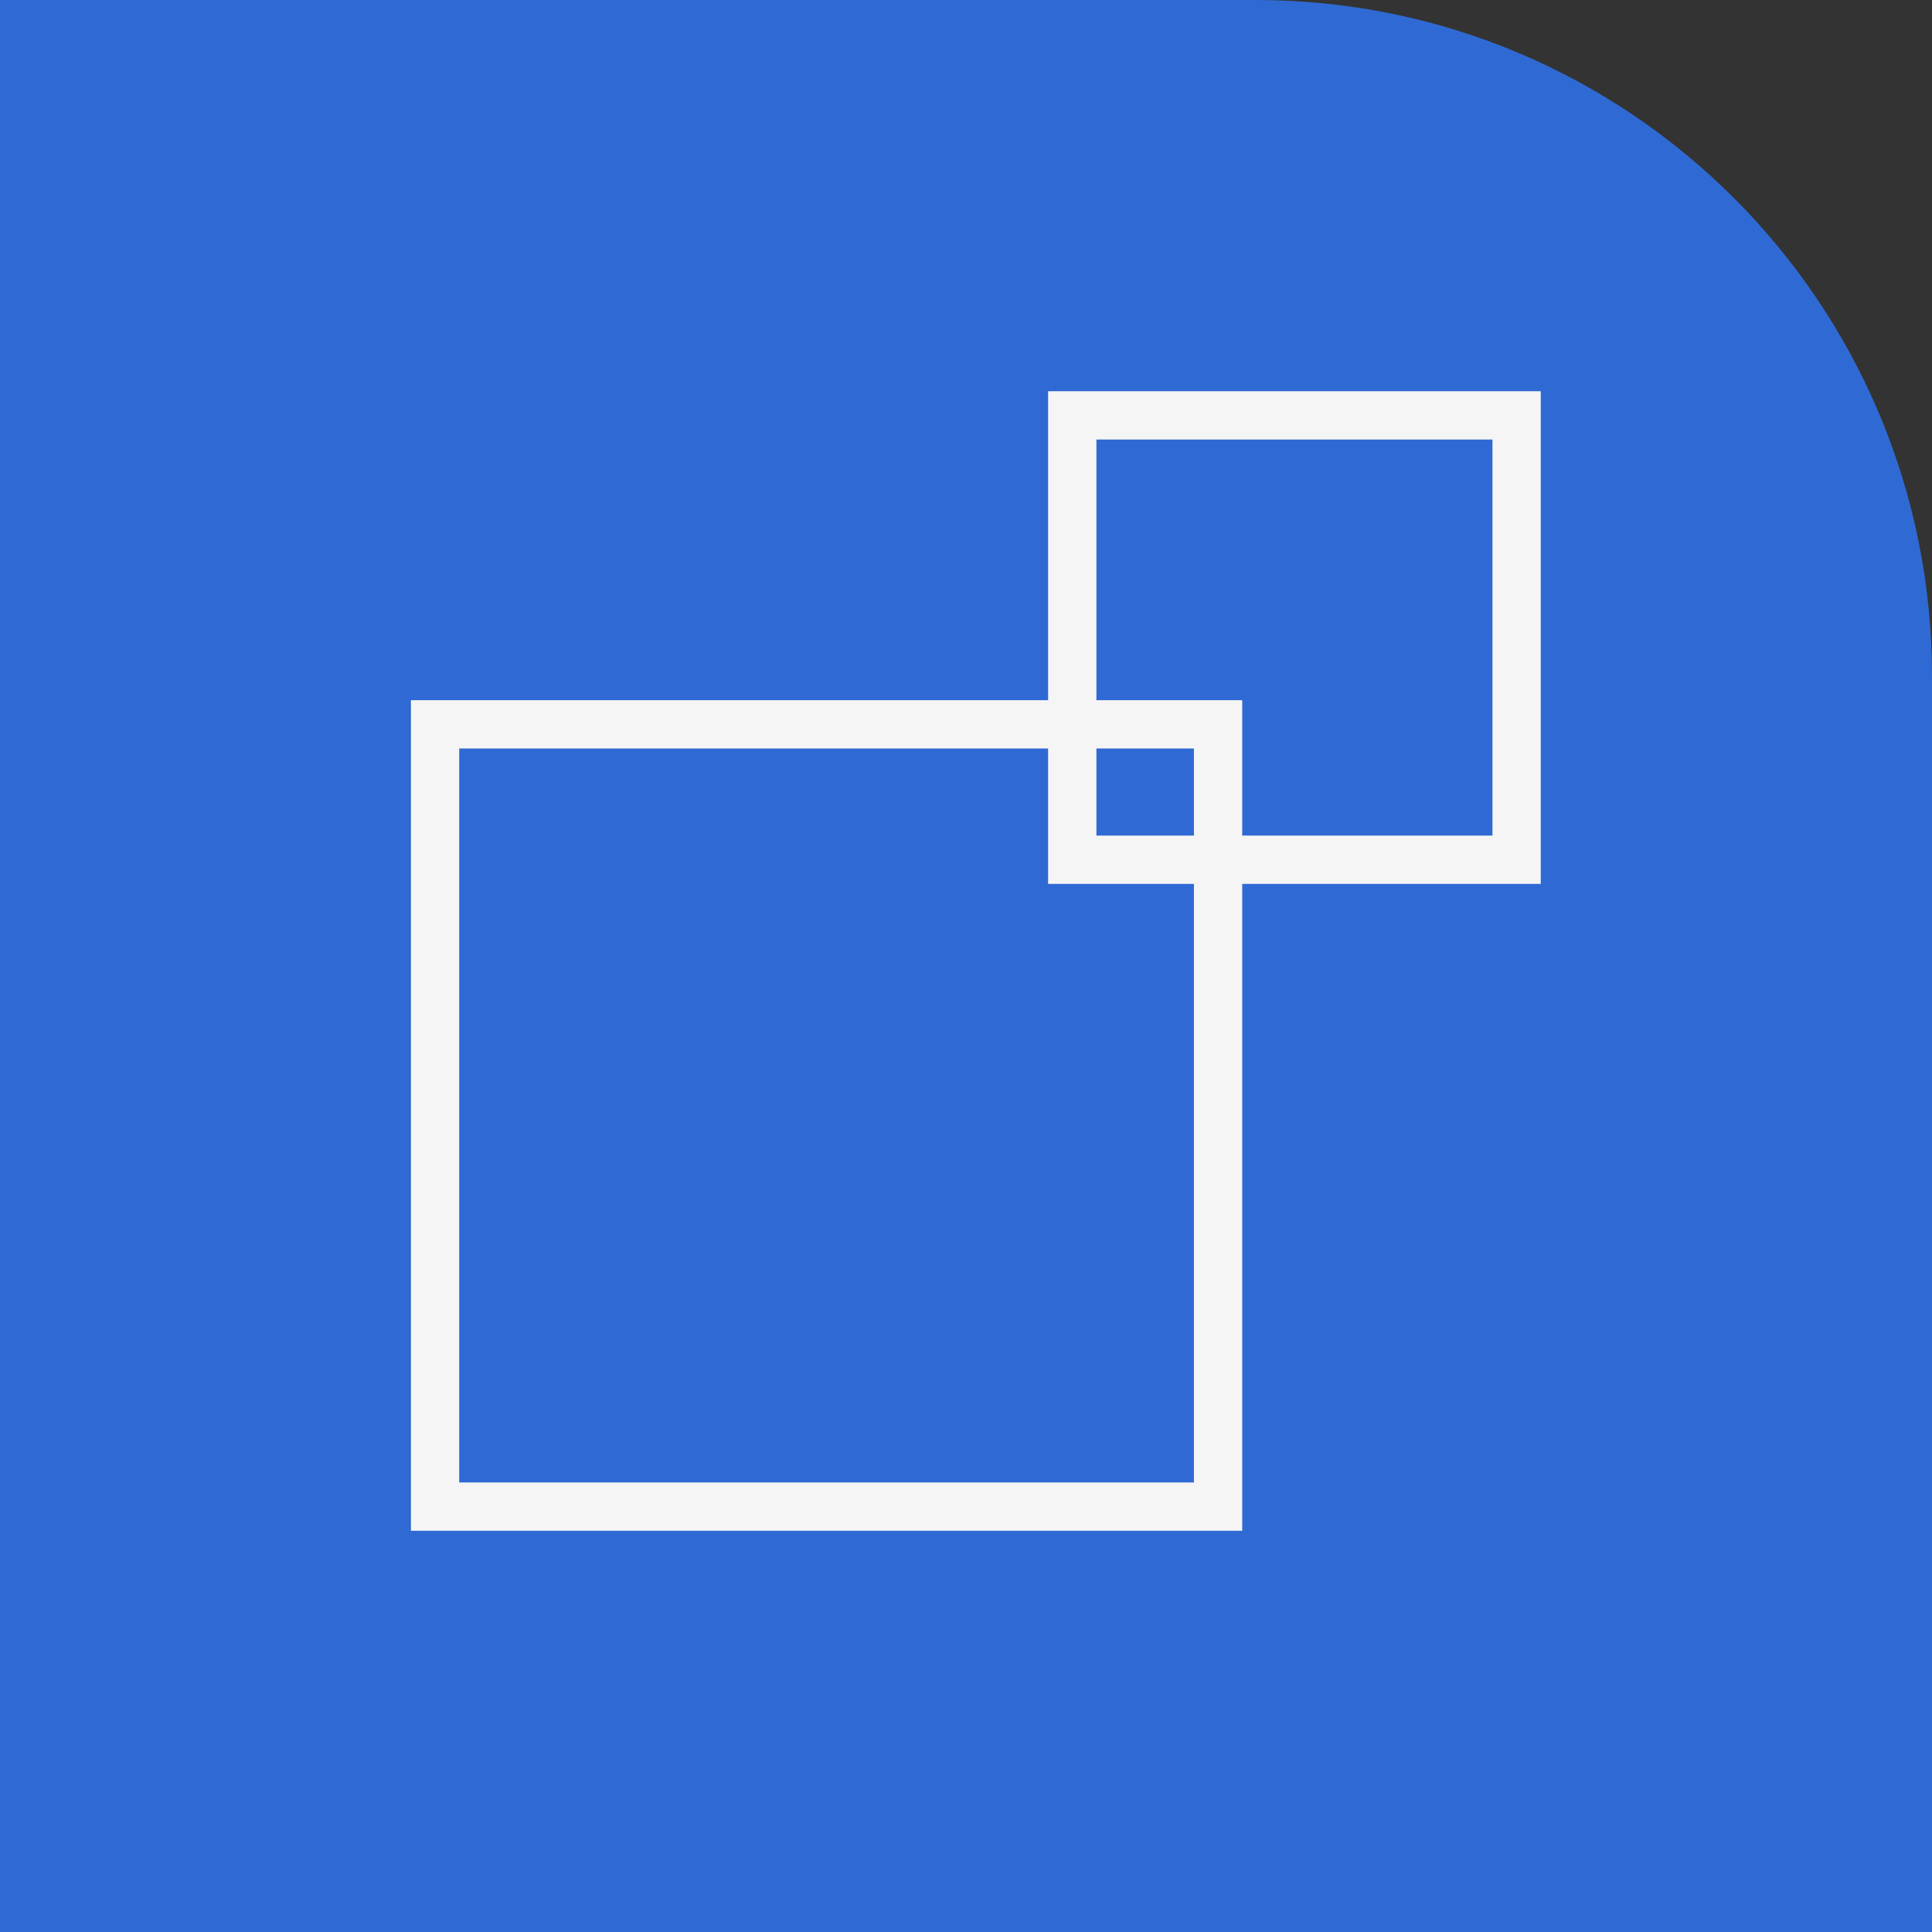
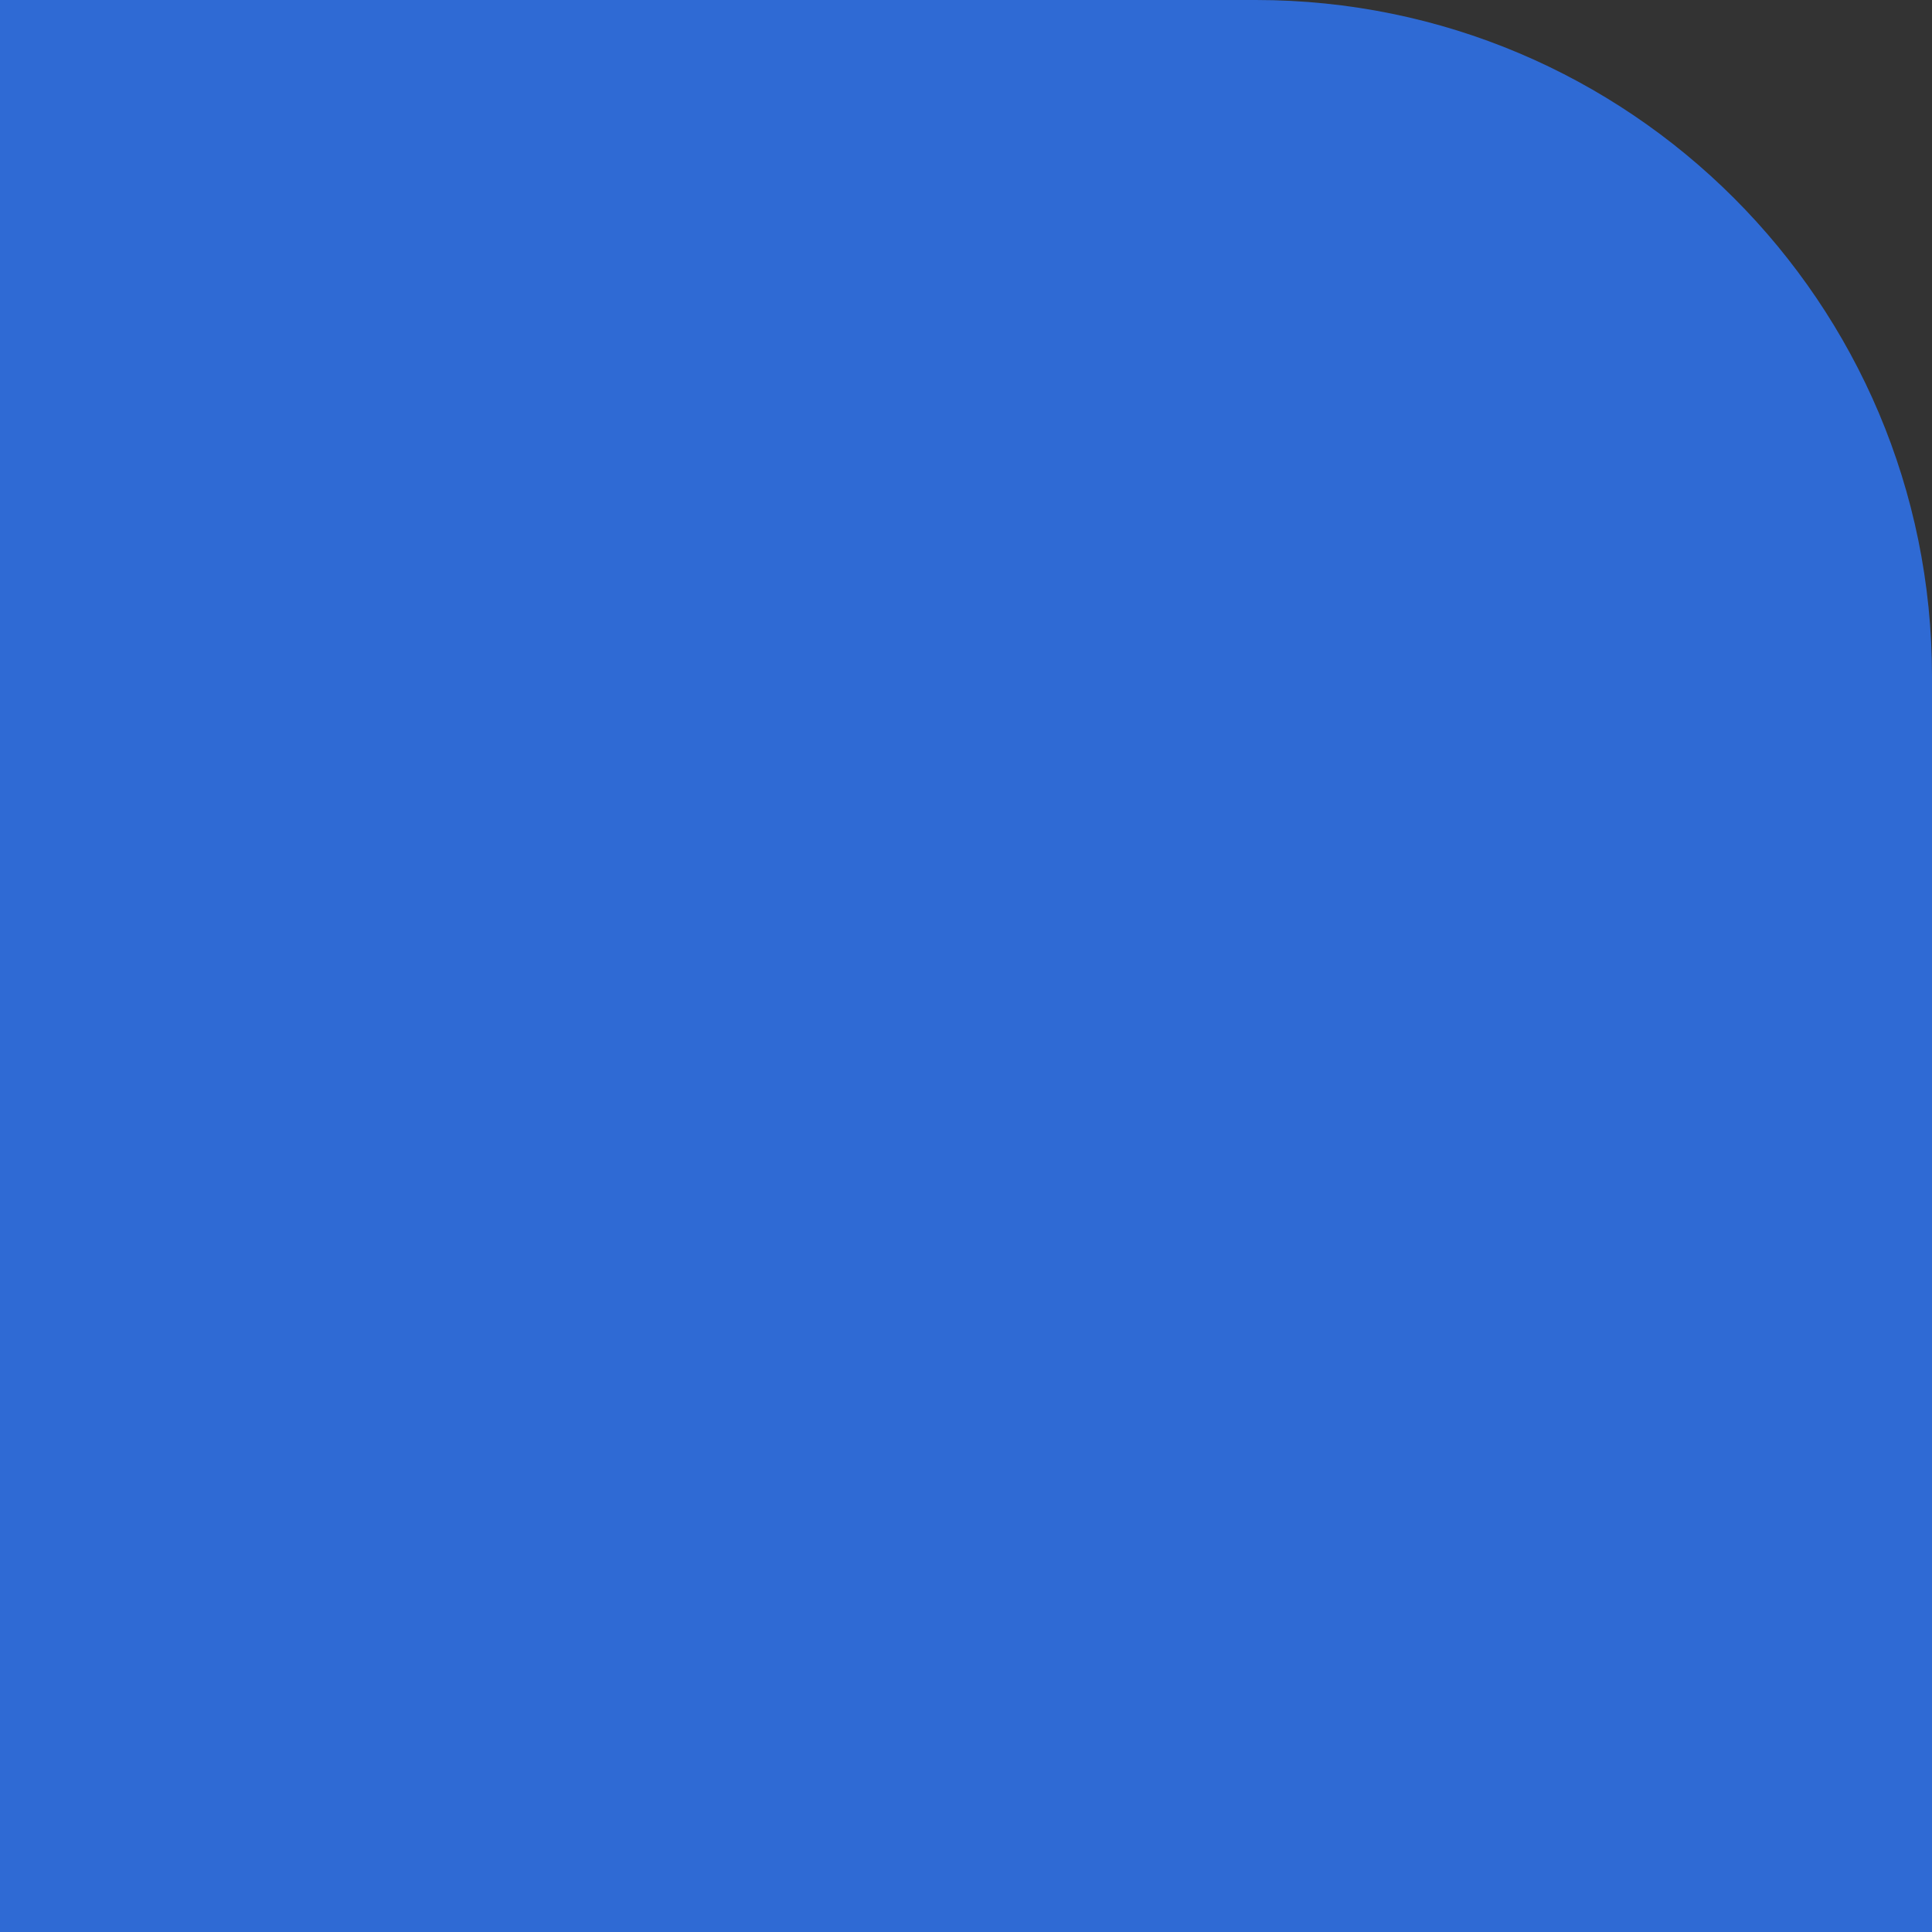
<svg xmlns="http://www.w3.org/2000/svg" width="200" height="200" viewBox="0 0 200 200" fill="none">
  <rect x="0" y="0" width="200" height="200" fill="#333333" stroke="none" />
  <path d="M0 0H130C168.66 0 200 31.34 200 70V200H0V0Z" fill="#2F6AD4" />
-   <path d="M126.094 74.984H45.038V155.964H126.094V74.984Z" fill="#2F6AD4" stroke="#F5F5F5" stroke-width="5" stroke-miterlimit="10" />
-   <path d="M157 43H111V89H157V43Z" stroke="#F5F5F5" stroke-width="5" stroke-miterlimit="10" />
</svg>